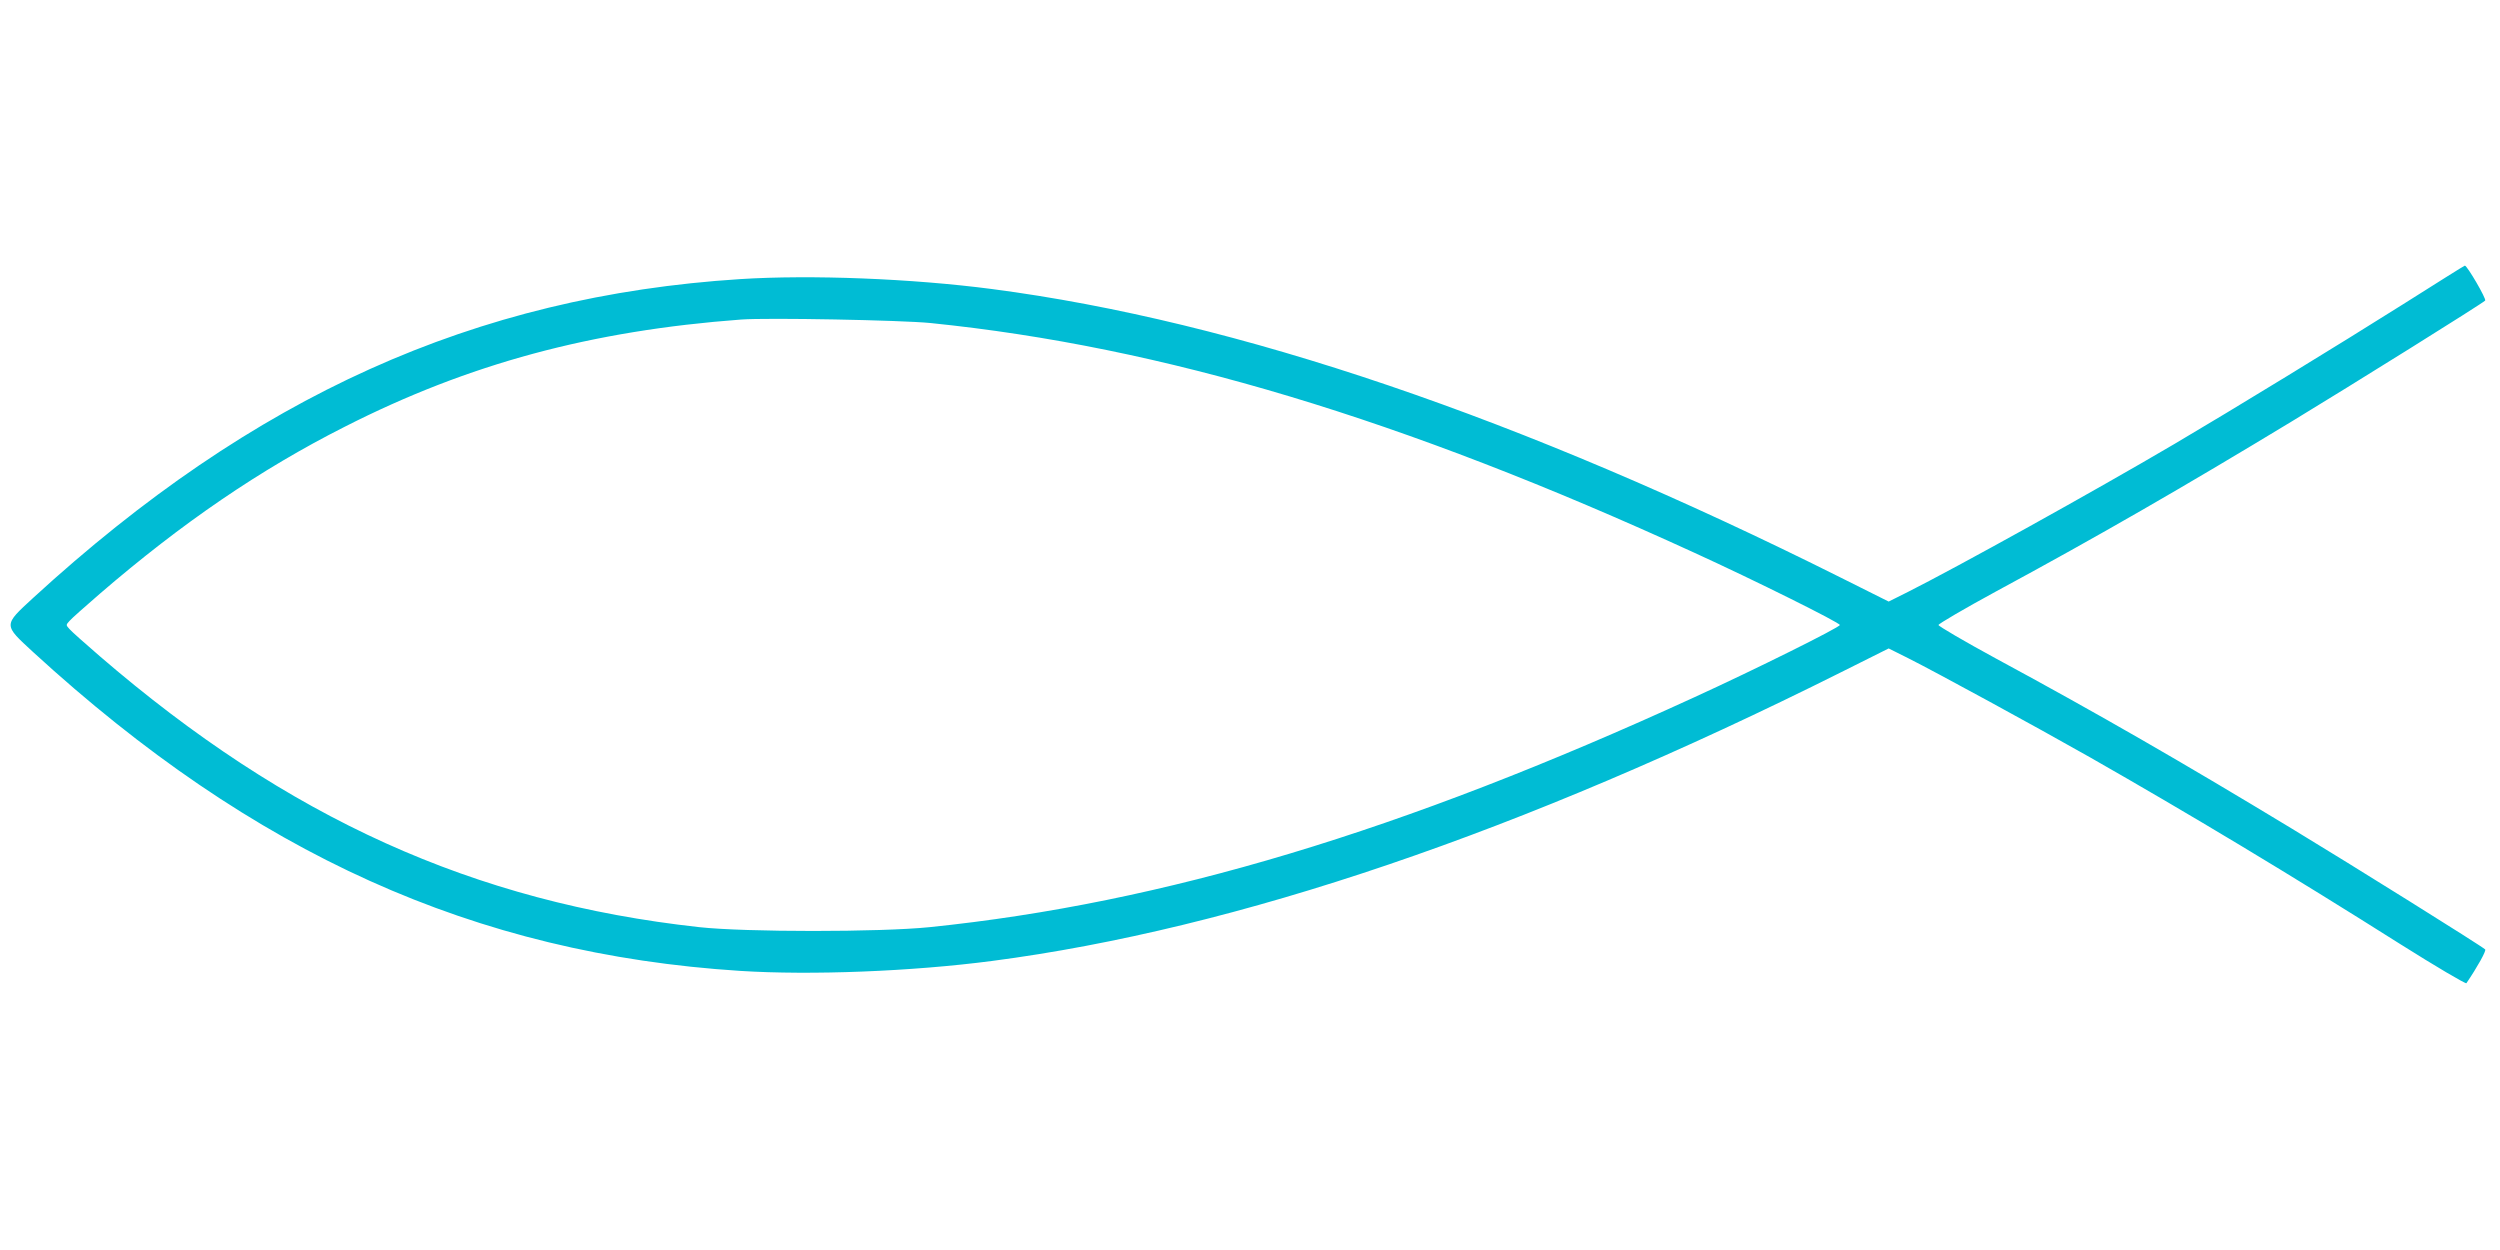
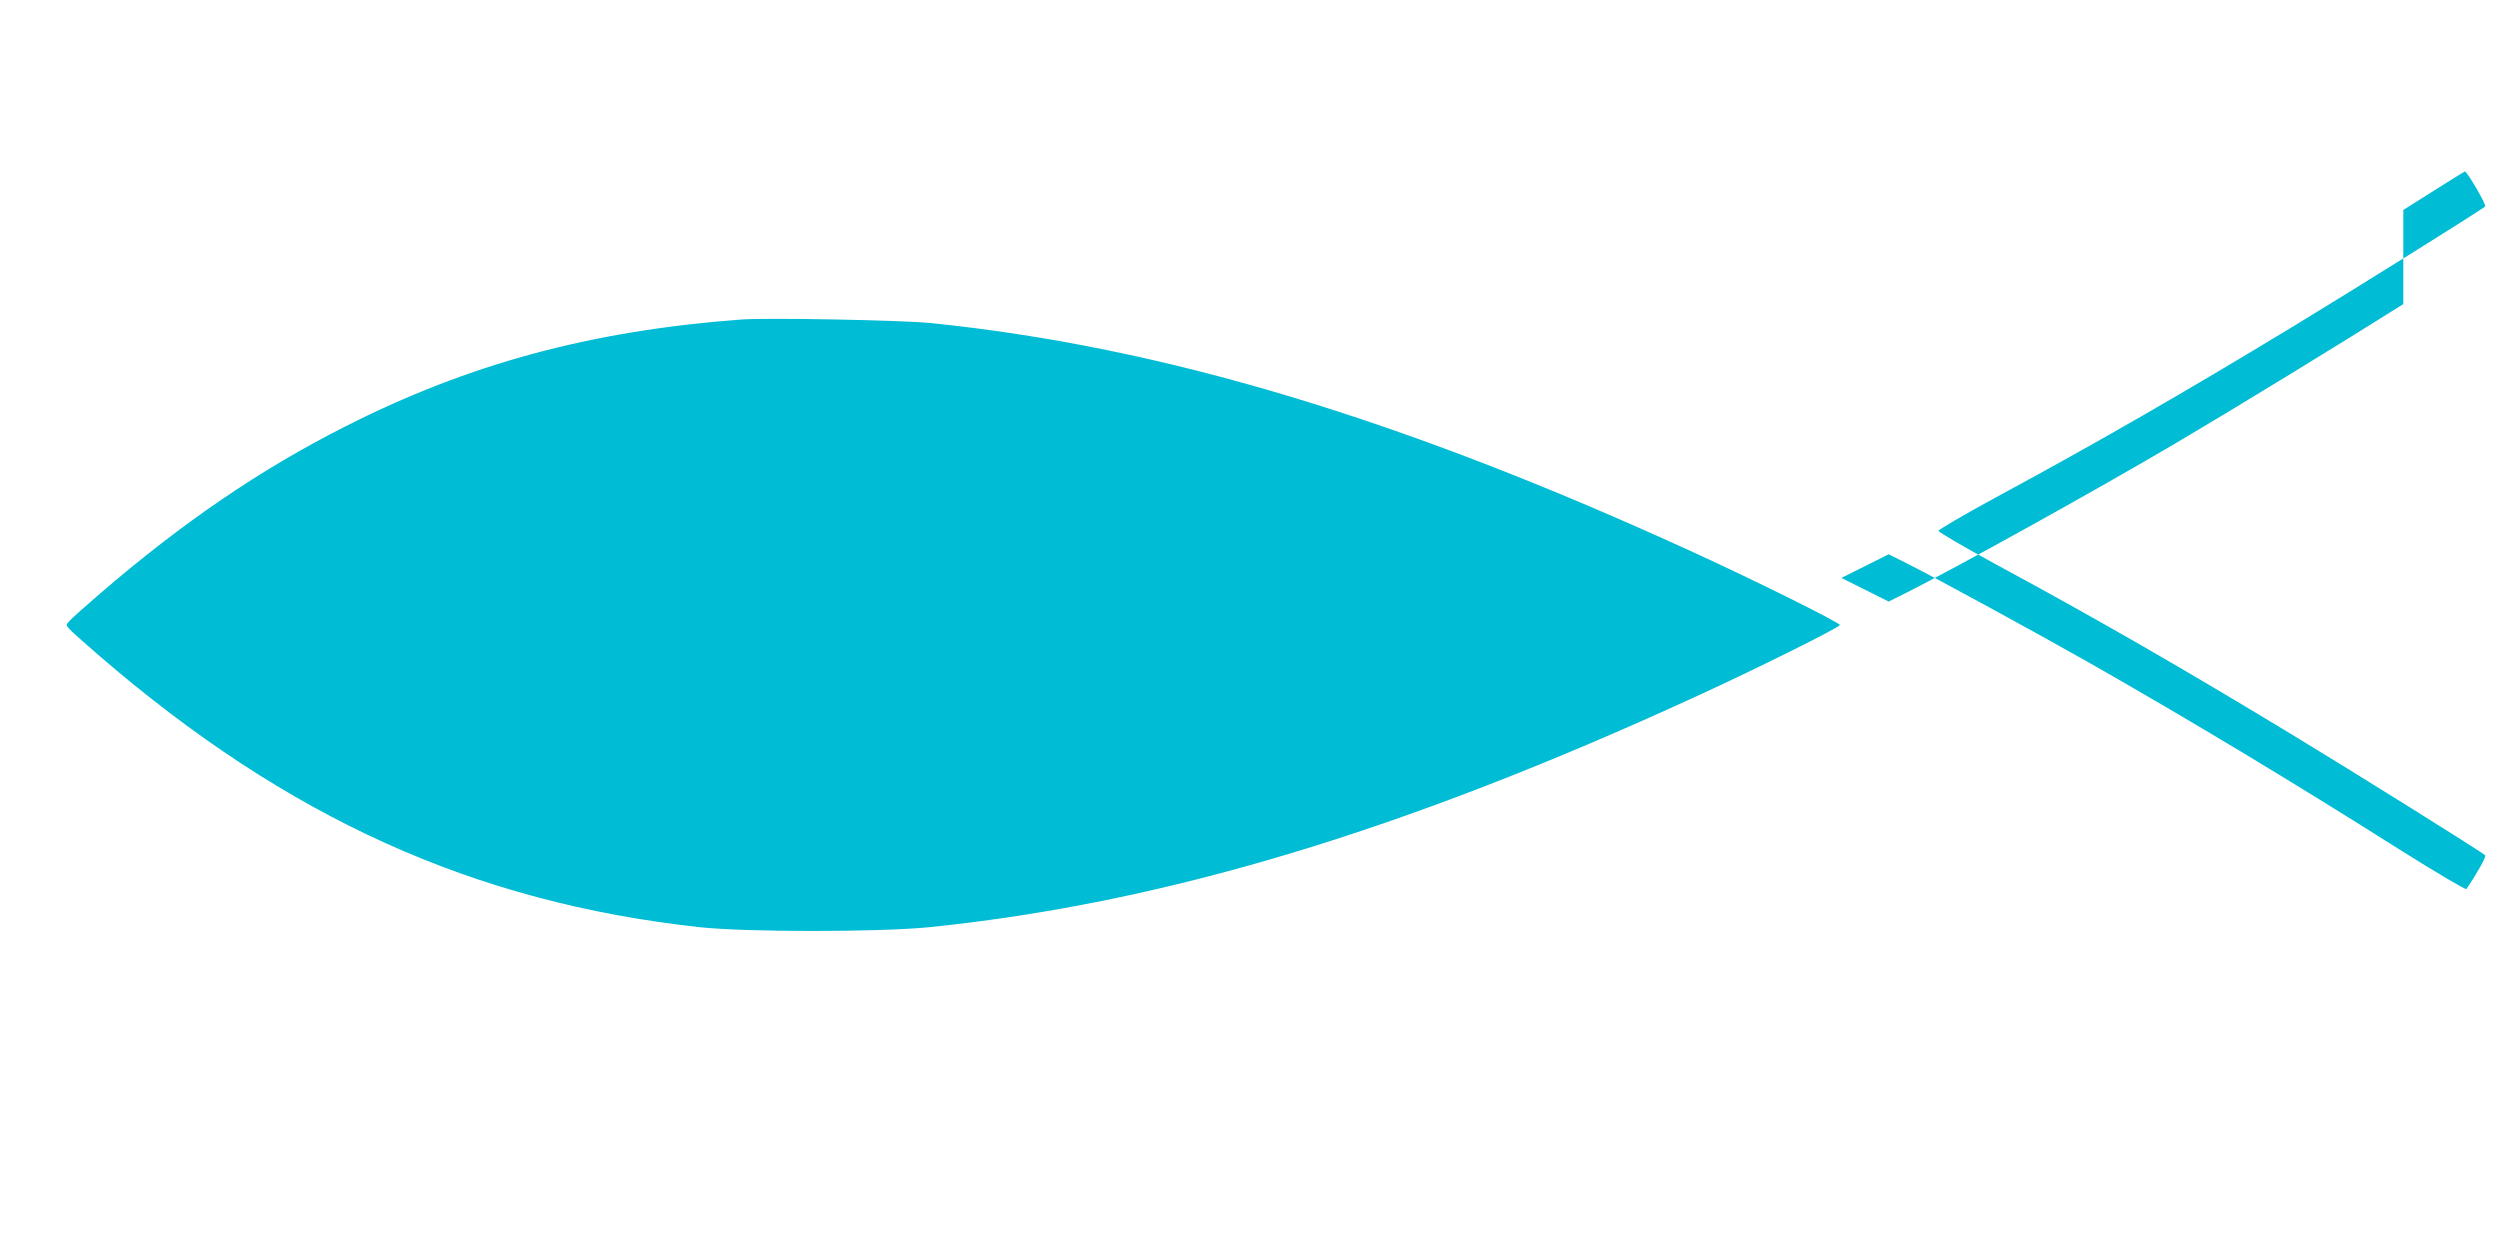
<svg xmlns="http://www.w3.org/2000/svg" version="1.0" width="1280pt" height="640pt" viewBox="0 0 1280 640" preserveAspectRatio="xMidYMid meet">
  <g transform="translate(0,640) scale(0.1,-0.1)" fill="#00bcd4" stroke="none">
-     <path d="M12305 4843 c-330 -208 -873 -540 -1170 -715 -425 -250 -1115 -632 -1367 -759 l-98 -49 -242 121 c-1639 820 -3095 1315 -4348 1479 -413 54 -928 74 -1290 51 -1359 -87 -2492 -598 -3620 -1632 -154 -142 -154 -136 0 -278 1128 -1034 2261 -1545 3620 -1632 362 -23 877 -3 1290 51 1253 164 2709 659 4348 1479 l242 121 98 -49 c149 -75 648 -347 932 -508 509 -290 1025 -600 1588 -956 184 -116 337 -206 340 -201 57 84 103 167 96 173 -19 18 -677 429 -989 618 -558 338 -993 589 -1515 871 -162 88 -295 166 -295 172 0 6 133 84 295 172 522 282 957 533 1515 871 313 190 970 600 989 618 8 7 -92 179 -104 179 -3 0 -144 -89 -315 -197z m-7540 -97 c1187 -121 2412 -489 3910 -1176 313 -143 745 -358 745 -370 0 -12 -432 -227 -745 -370 -1500 -688 -2718 -1054 -3915 -1177 -253 -26 -944 -26 -1180 0 -1154 127 -2107 558 -3070 1388 -74 64 -144 126 -154 138 -19 21 -19 21 0 42 10 12 80 74 154 138 421 363 822 637 1255 856 635 323 1264 492 2030 549 135 10 820 -3 970 -18z" />
+     <path d="M12305 4843 c-330 -208 -873 -540 -1170 -715 -425 -250 -1115 -632 -1367 -759 l-98 -49 -242 121 l242 121 98 -49 c149 -75 648 -347 932 -508 509 -290 1025 -600 1588 -956 184 -116 337 -206 340 -201 57 84 103 167 96 173 -19 18 -677 429 -989 618 -558 338 -993 589 -1515 871 -162 88 -295 166 -295 172 0 6 133 84 295 172 522 282 957 533 1515 871 313 190 970 600 989 618 8 7 -92 179 -104 179 -3 0 -144 -89 -315 -197z m-7540 -97 c1187 -121 2412 -489 3910 -1176 313 -143 745 -358 745 -370 0 -12 -432 -227 -745 -370 -1500 -688 -2718 -1054 -3915 -1177 -253 -26 -944 -26 -1180 0 -1154 127 -2107 558 -3070 1388 -74 64 -144 126 -154 138 -19 21 -19 21 0 42 10 12 80 74 154 138 421 363 822 637 1255 856 635 323 1264 492 2030 549 135 10 820 -3 970 -18z" />
  </g>
</svg>